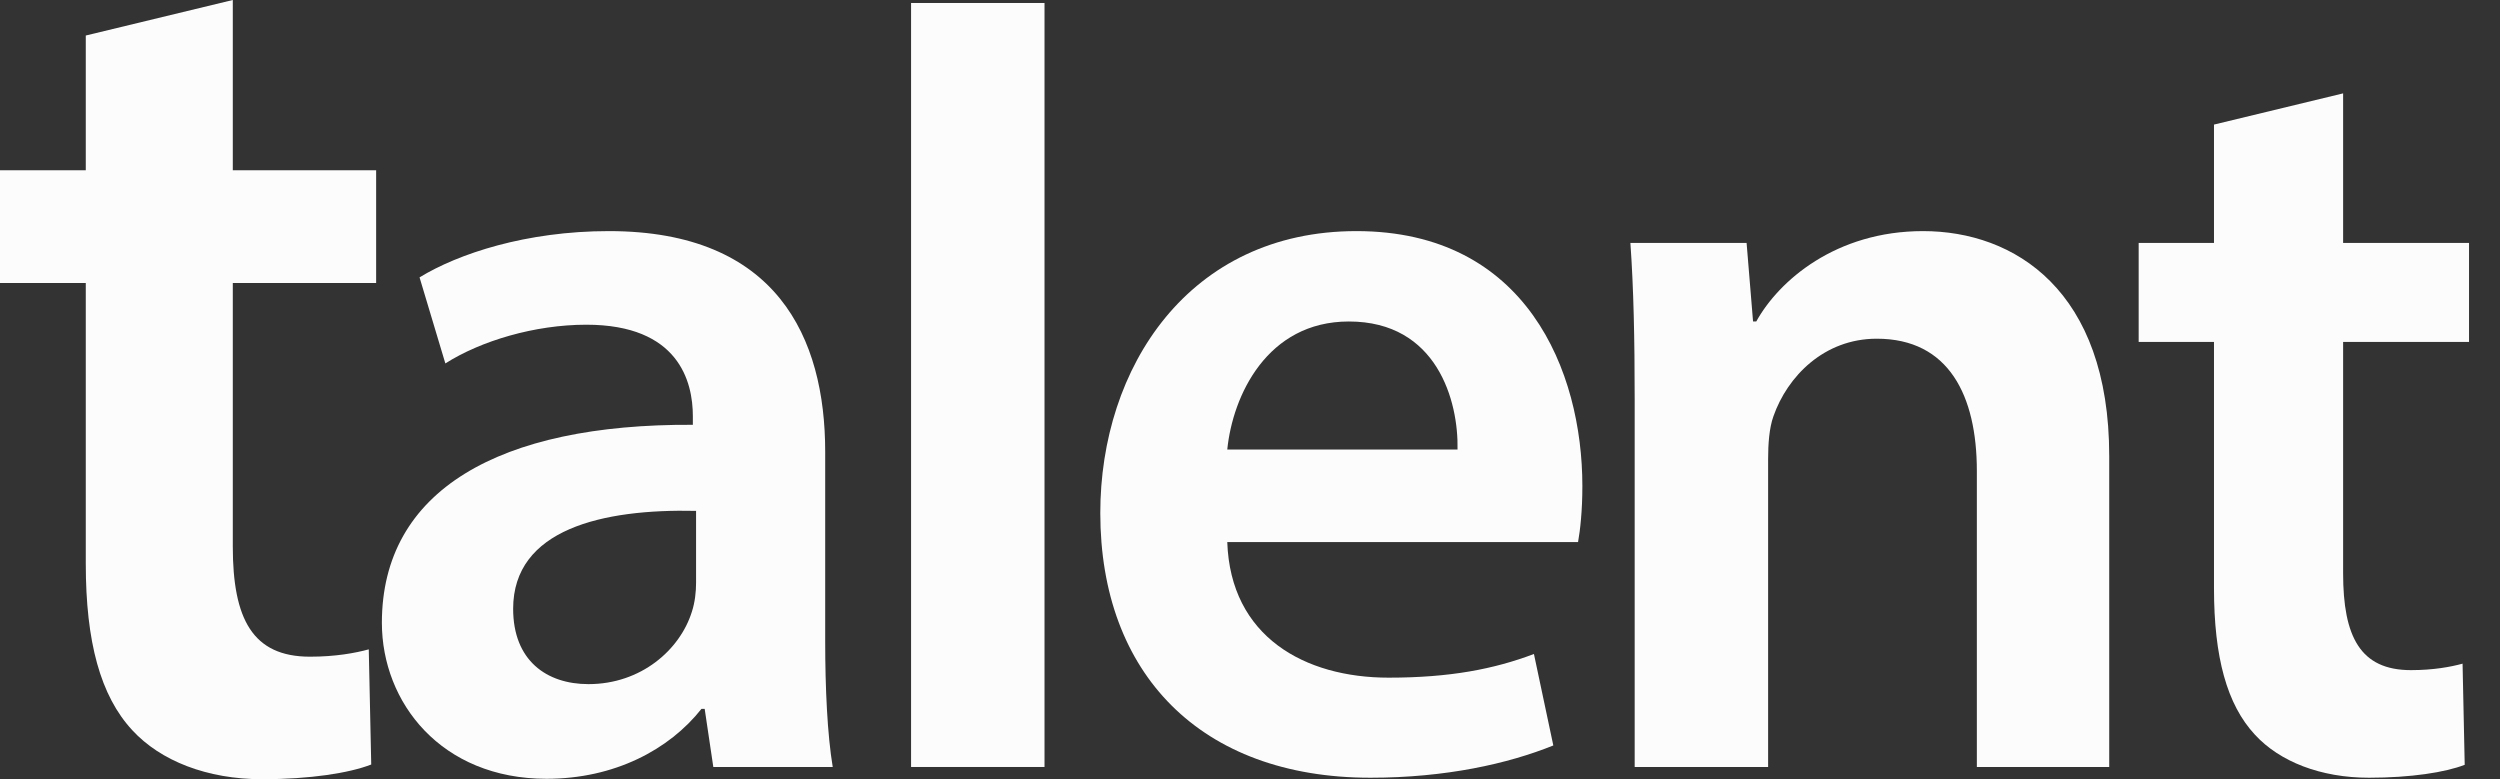
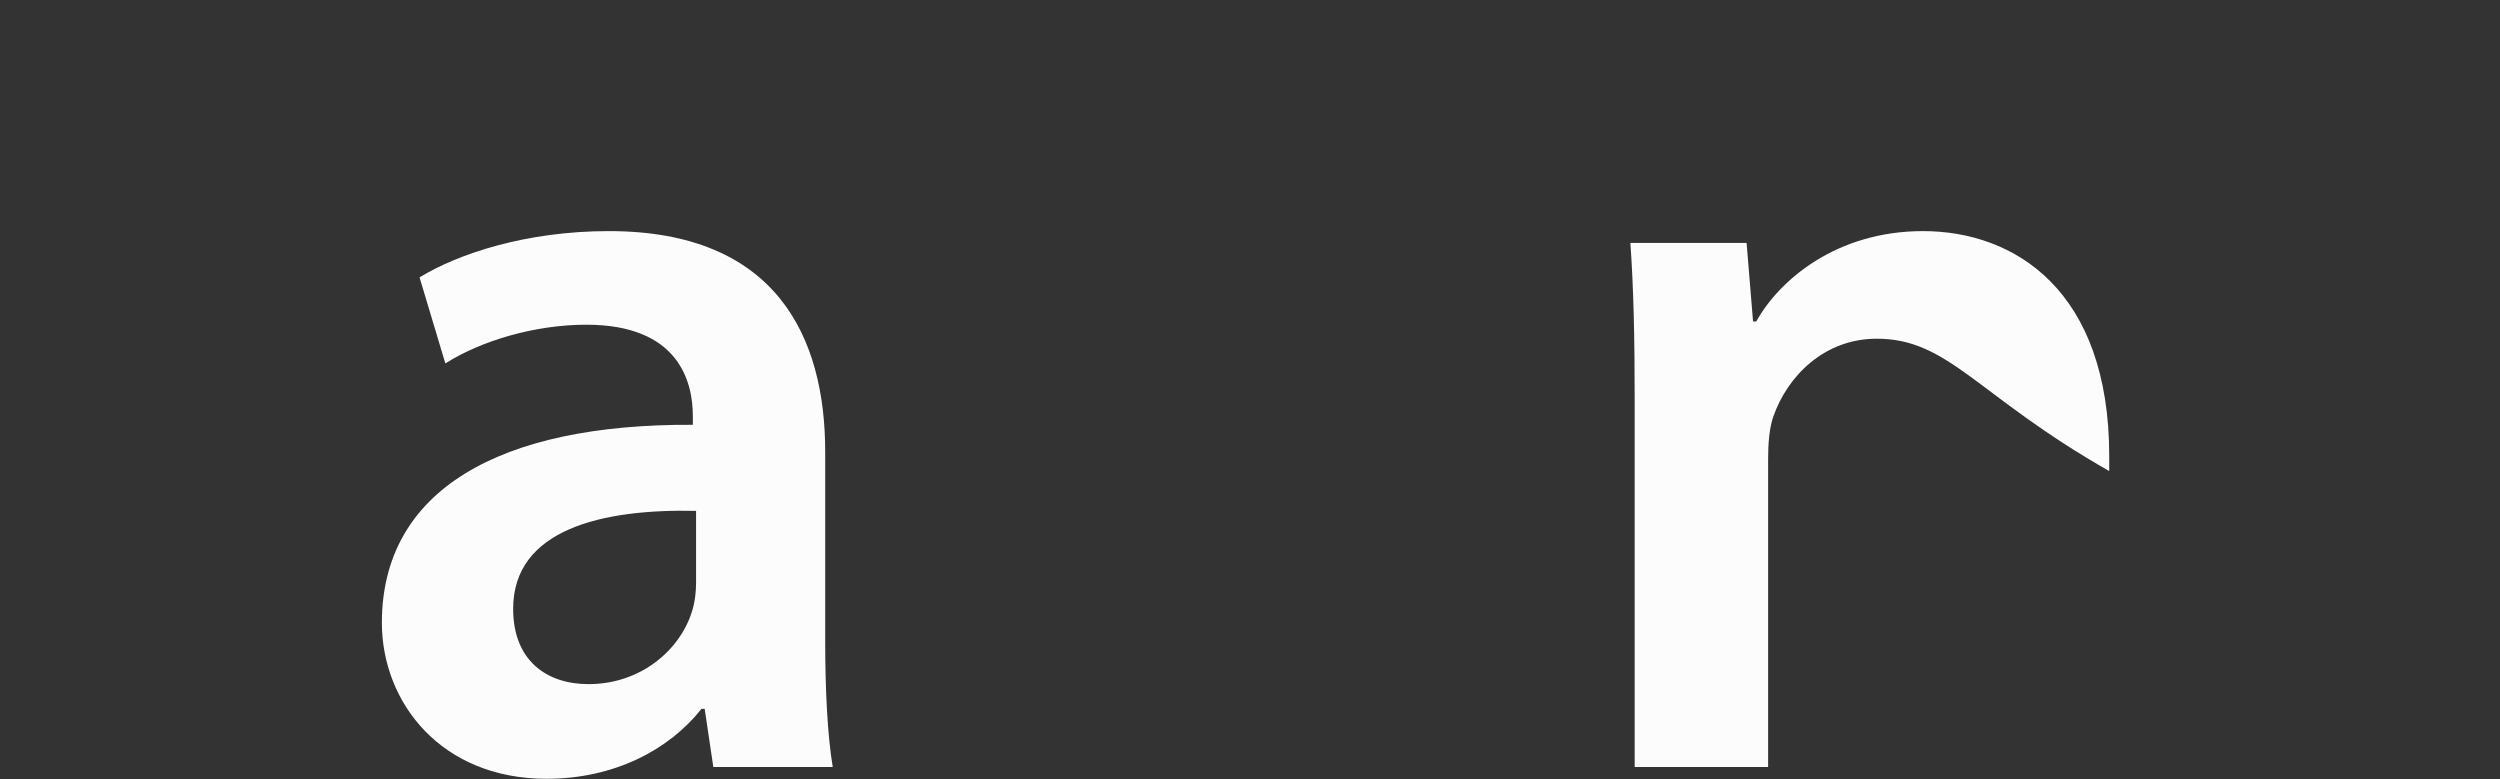
<svg xmlns="http://www.w3.org/2000/svg" width="77" height="24" viewBox="0 0 77 24" fill="none">
  <rect x="0" y="0" width="77" height="24" fill="#333333" stroke="none" />
-   <path d="M2.642 1.094L7.17 0V5.245H11.585V8.717H7.17V16.83C7.17 19.057 7.774 20.226 9.547 20.226C10.34 20.226 10.943 20.113 11.358 20L11.434 23.547C10.755 23.811 9.547 24 8.075 24C6.377 24 4.943 23.434 4.075 22.491C3.094 21.434 2.642 19.774 2.642 17.358V8.717H0V5.245H2.642V1.094Z" fill="#FCFCFD" />
  <path d="M25.648 23.623H21.97L21.704 21.833H21.605C20.611 23.092 18.921 23.987 16.833 23.987C13.585 23.987 11.762 21.634 11.762 19.182C11.762 15.105 15.374 13.05 21.34 13.084V12.818C21.34 11.758 20.909 10.001 18.059 10.001C16.468 10.001 14.811 10.498 13.717 11.194L12.922 8.543C14.115 7.814 16.203 7.118 18.755 7.118C23.925 7.118 25.416 10.399 25.416 13.912V19.745C25.416 21.203 25.483 22.628 25.648 23.623ZM21.439 17.955V15.735C18.556 15.669 15.805 16.298 15.805 18.751C15.805 20.342 16.833 21.071 18.125 21.071C19.749 21.071 20.942 20.01 21.307 18.85C21.406 18.552 21.439 18.221 21.439 17.955Z" fill="#FCFCFD" />
-   <path d="M28.061 23.623V0.092H32.171V23.623H28.061Z" fill="#FCFCFD" />
-   <path d="M48.604 16.696H37.8C37.899 19.613 40.186 20.872 42.771 20.872C44.66 20.872 46.019 20.607 47.245 20.143L47.842 22.96C46.45 23.523 44.528 23.954 42.208 23.954C36.971 23.954 33.889 20.739 33.889 15.801C33.889 11.327 36.607 7.118 41.777 7.118C47.013 7.118 48.737 11.426 48.737 14.973C48.737 15.735 48.67 16.331 48.604 16.696ZM37.8 13.846H44.892C44.925 12.354 44.263 9.902 41.545 9.902C39.026 9.902 37.965 12.189 37.8 13.846Z" fill="#FCFCFD" />
-   <path d="M50.348 23.623V12.288C50.348 10.432 50.315 8.874 50.216 7.483H53.795L53.994 9.902H54.093C54.789 8.642 56.546 7.118 59.23 7.118C62.047 7.118 64.964 8.941 64.964 14.045V23.623H60.887V14.509C60.887 12.189 60.026 10.432 57.805 10.432C56.181 10.432 55.054 11.592 54.623 12.818C54.491 13.183 54.458 13.68 54.458 14.144V23.623H50.348Z" fill="#FCFCFD" />
-   <path d="M68.191 3.837L72.168 2.876V7.483H76.046V10.532H72.168V17.657C72.168 19.613 72.698 20.64 74.256 20.64C74.952 20.64 75.482 20.54 75.847 20.441L75.913 23.556C75.317 23.788 74.256 23.954 72.964 23.954C71.472 23.954 70.213 23.457 69.451 22.628C68.589 21.7 68.191 20.242 68.191 18.121V10.532H65.871V7.483H68.191V3.837Z" fill="#FCFCFD" />
+   <path d="M50.348 23.623V12.288C50.348 10.432 50.315 8.874 50.216 7.483H53.795L53.994 9.902H54.093C54.789 8.642 56.546 7.118 59.23 7.118C62.047 7.118 64.964 8.941 64.964 14.045V23.623V14.509C60.887 12.189 60.026 10.432 57.805 10.432C56.181 10.432 55.054 11.592 54.623 12.818C54.491 13.183 54.458 13.68 54.458 14.144V23.623H50.348Z" fill="#FCFCFD" />
</svg>